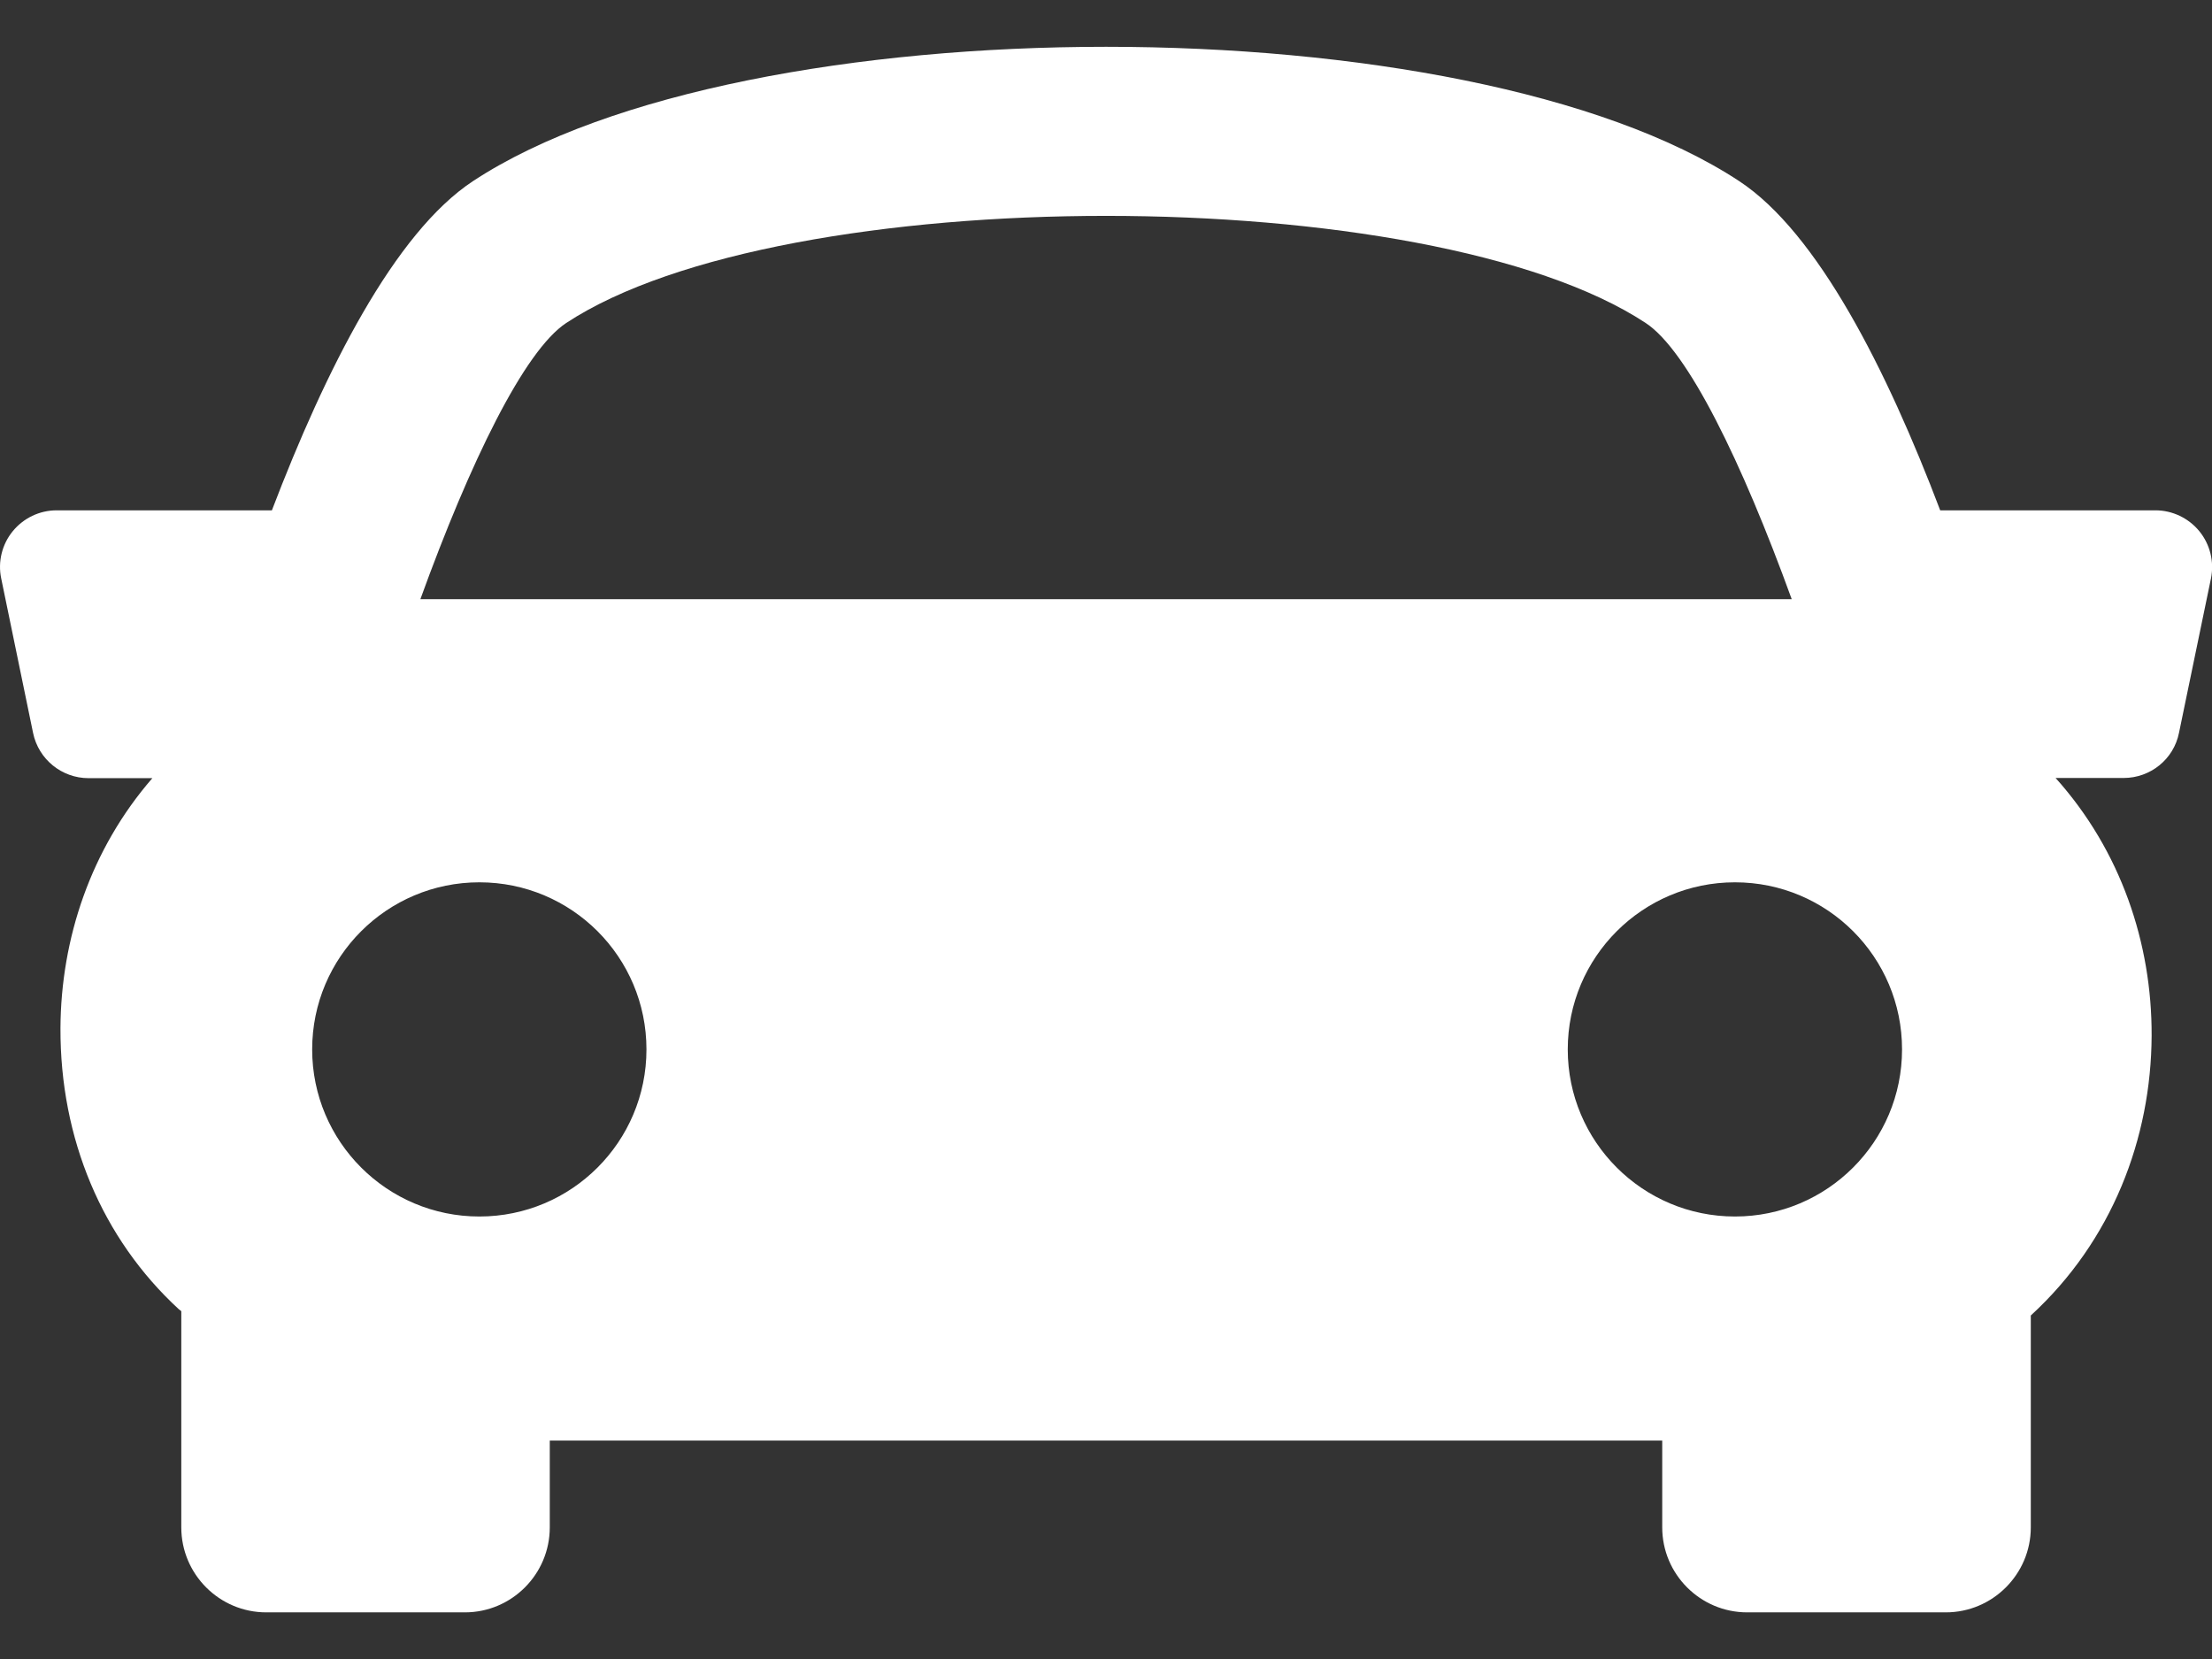
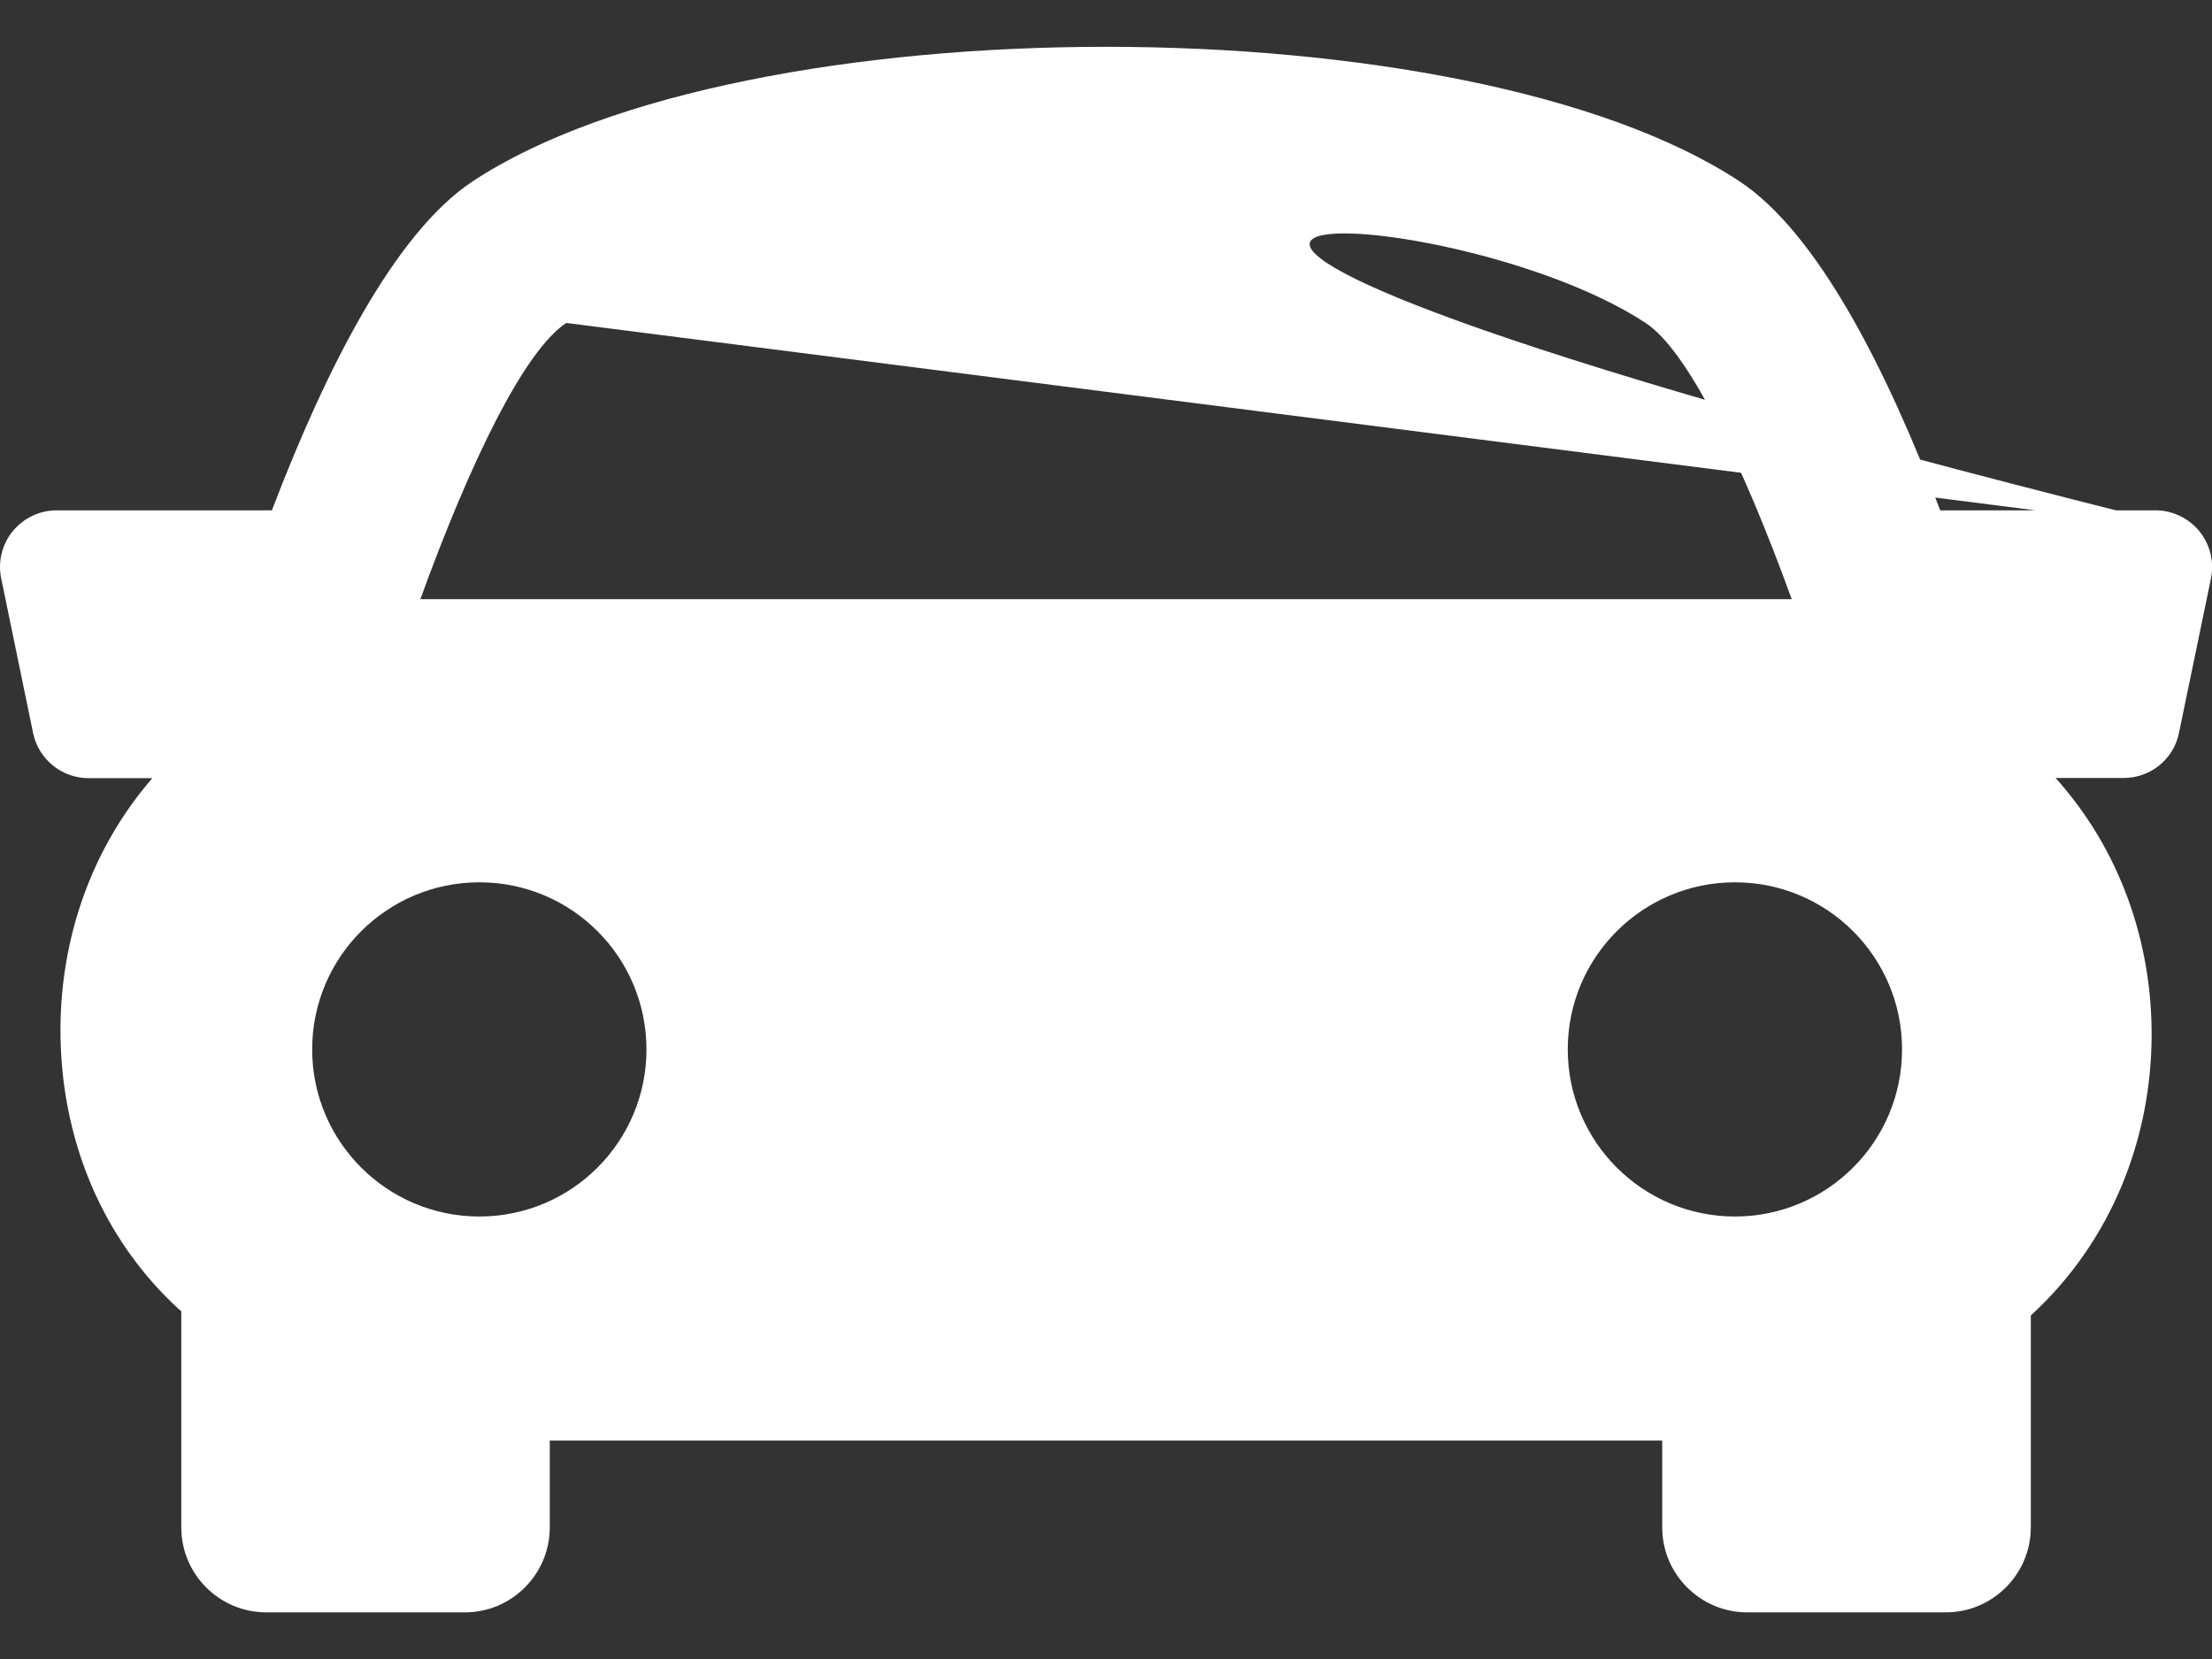
<svg xmlns="http://www.w3.org/2000/svg" width="24" height="18" viewBox="0 0 24 18" fill="none">
  <rect x="0" y="0" width="24" height="18" fill="#333333" stroke="none" />
-   <path d="M23.863 5.764C23.746 5.621 23.57 5.537 23.387 5.537H21.051C20.474 4.017 19.724 2.527 18.87 1.965C15.917 0.022 8.085 0.022 5.132 1.965C4.278 2.528 3.53 4.019 2.95 5.537H0.615C0.429 5.537 0.255 5.621 0.138 5.764C0.022 5.906 -0.025 6.095 0.013 6.276L0.359 7.953C0.418 8.238 0.67 8.443 0.961 8.443H1.653C0.985 9.213 0.661 10.184 0.656 11.155C0.652 12.354 1.107 13.438 1.94 14.205C1.949 14.213 1.959 14.219 1.967 14.226V16.572C1.967 17.08 2.38 17.494 2.889 17.494H5.044C5.552 17.494 5.965 17.08 5.965 16.572V15.63H18.035V16.572C18.035 17.08 18.448 17.494 18.957 17.494H21.112C21.619 17.494 22.034 17.08 22.034 16.572V14.273C22.917 13.463 23.34 12.35 23.345 11.238C23.349 10.234 23.01 9.228 22.303 8.441H23.041C23.333 8.441 23.585 8.237 23.642 7.951L23.989 6.275C24.025 6.095 23.98 5.908 23.863 5.764ZM6.144 3.504C8.498 1.955 15.503 1.955 17.855 3.504C18.313 3.804 18.901 5.016 19.44 6.501H4.561C5.099 5.017 5.687 3.805 6.144 3.504ZM3.387 11.386C3.387 10.384 4.2 9.573 5.201 9.573C6.203 9.573 7.014 10.384 7.014 11.386C7.014 12.387 6.203 13.199 5.201 13.199C4.2 13.199 3.387 12.387 3.387 11.386ZM18.824 13.199C17.823 13.199 17.01 12.387 17.01 11.386C17.01 10.384 17.823 9.573 18.824 9.573C19.826 9.573 20.637 10.384 20.637 11.386C20.637 12.387 19.825 13.199 18.824 13.199Z" fill="white" />
+   <path d="M23.863 5.764C23.746 5.621 23.57 5.537 23.387 5.537H21.051C20.474 4.017 19.724 2.527 18.87 1.965C15.917 0.022 8.085 0.022 5.132 1.965C4.278 2.528 3.53 4.019 2.95 5.537H0.615C0.429 5.537 0.255 5.621 0.138 5.764C0.022 5.906 -0.025 6.095 0.013 6.276L0.359 7.953C0.418 8.238 0.67 8.443 0.961 8.443H1.653C0.985 9.213 0.661 10.184 0.656 11.155C0.652 12.354 1.107 13.438 1.94 14.205C1.949 14.213 1.959 14.219 1.967 14.226V16.572C1.967 17.08 2.38 17.494 2.889 17.494H5.044C5.552 17.494 5.965 17.08 5.965 16.572V15.63H18.035V16.572C18.035 17.08 18.448 17.494 18.957 17.494H21.112C21.619 17.494 22.034 17.08 22.034 16.572V14.273C22.917 13.463 23.34 12.35 23.345 11.238C23.349 10.234 23.01 9.228 22.303 8.441H23.041C23.333 8.441 23.585 8.237 23.642 7.951L23.989 6.275C24.025 6.095 23.98 5.908 23.863 5.764ZC8.498 1.955 15.503 1.955 17.855 3.504C18.313 3.804 18.901 5.016 19.44 6.501H4.561C5.099 5.017 5.687 3.805 6.144 3.504ZM3.387 11.386C3.387 10.384 4.2 9.573 5.201 9.573C6.203 9.573 7.014 10.384 7.014 11.386C7.014 12.387 6.203 13.199 5.201 13.199C4.2 13.199 3.387 12.387 3.387 11.386ZM18.824 13.199C17.823 13.199 17.01 12.387 17.01 11.386C17.01 10.384 17.823 9.573 18.824 9.573C19.826 9.573 20.637 10.384 20.637 11.386C20.637 12.387 19.825 13.199 18.824 13.199Z" fill="white" />
</svg>